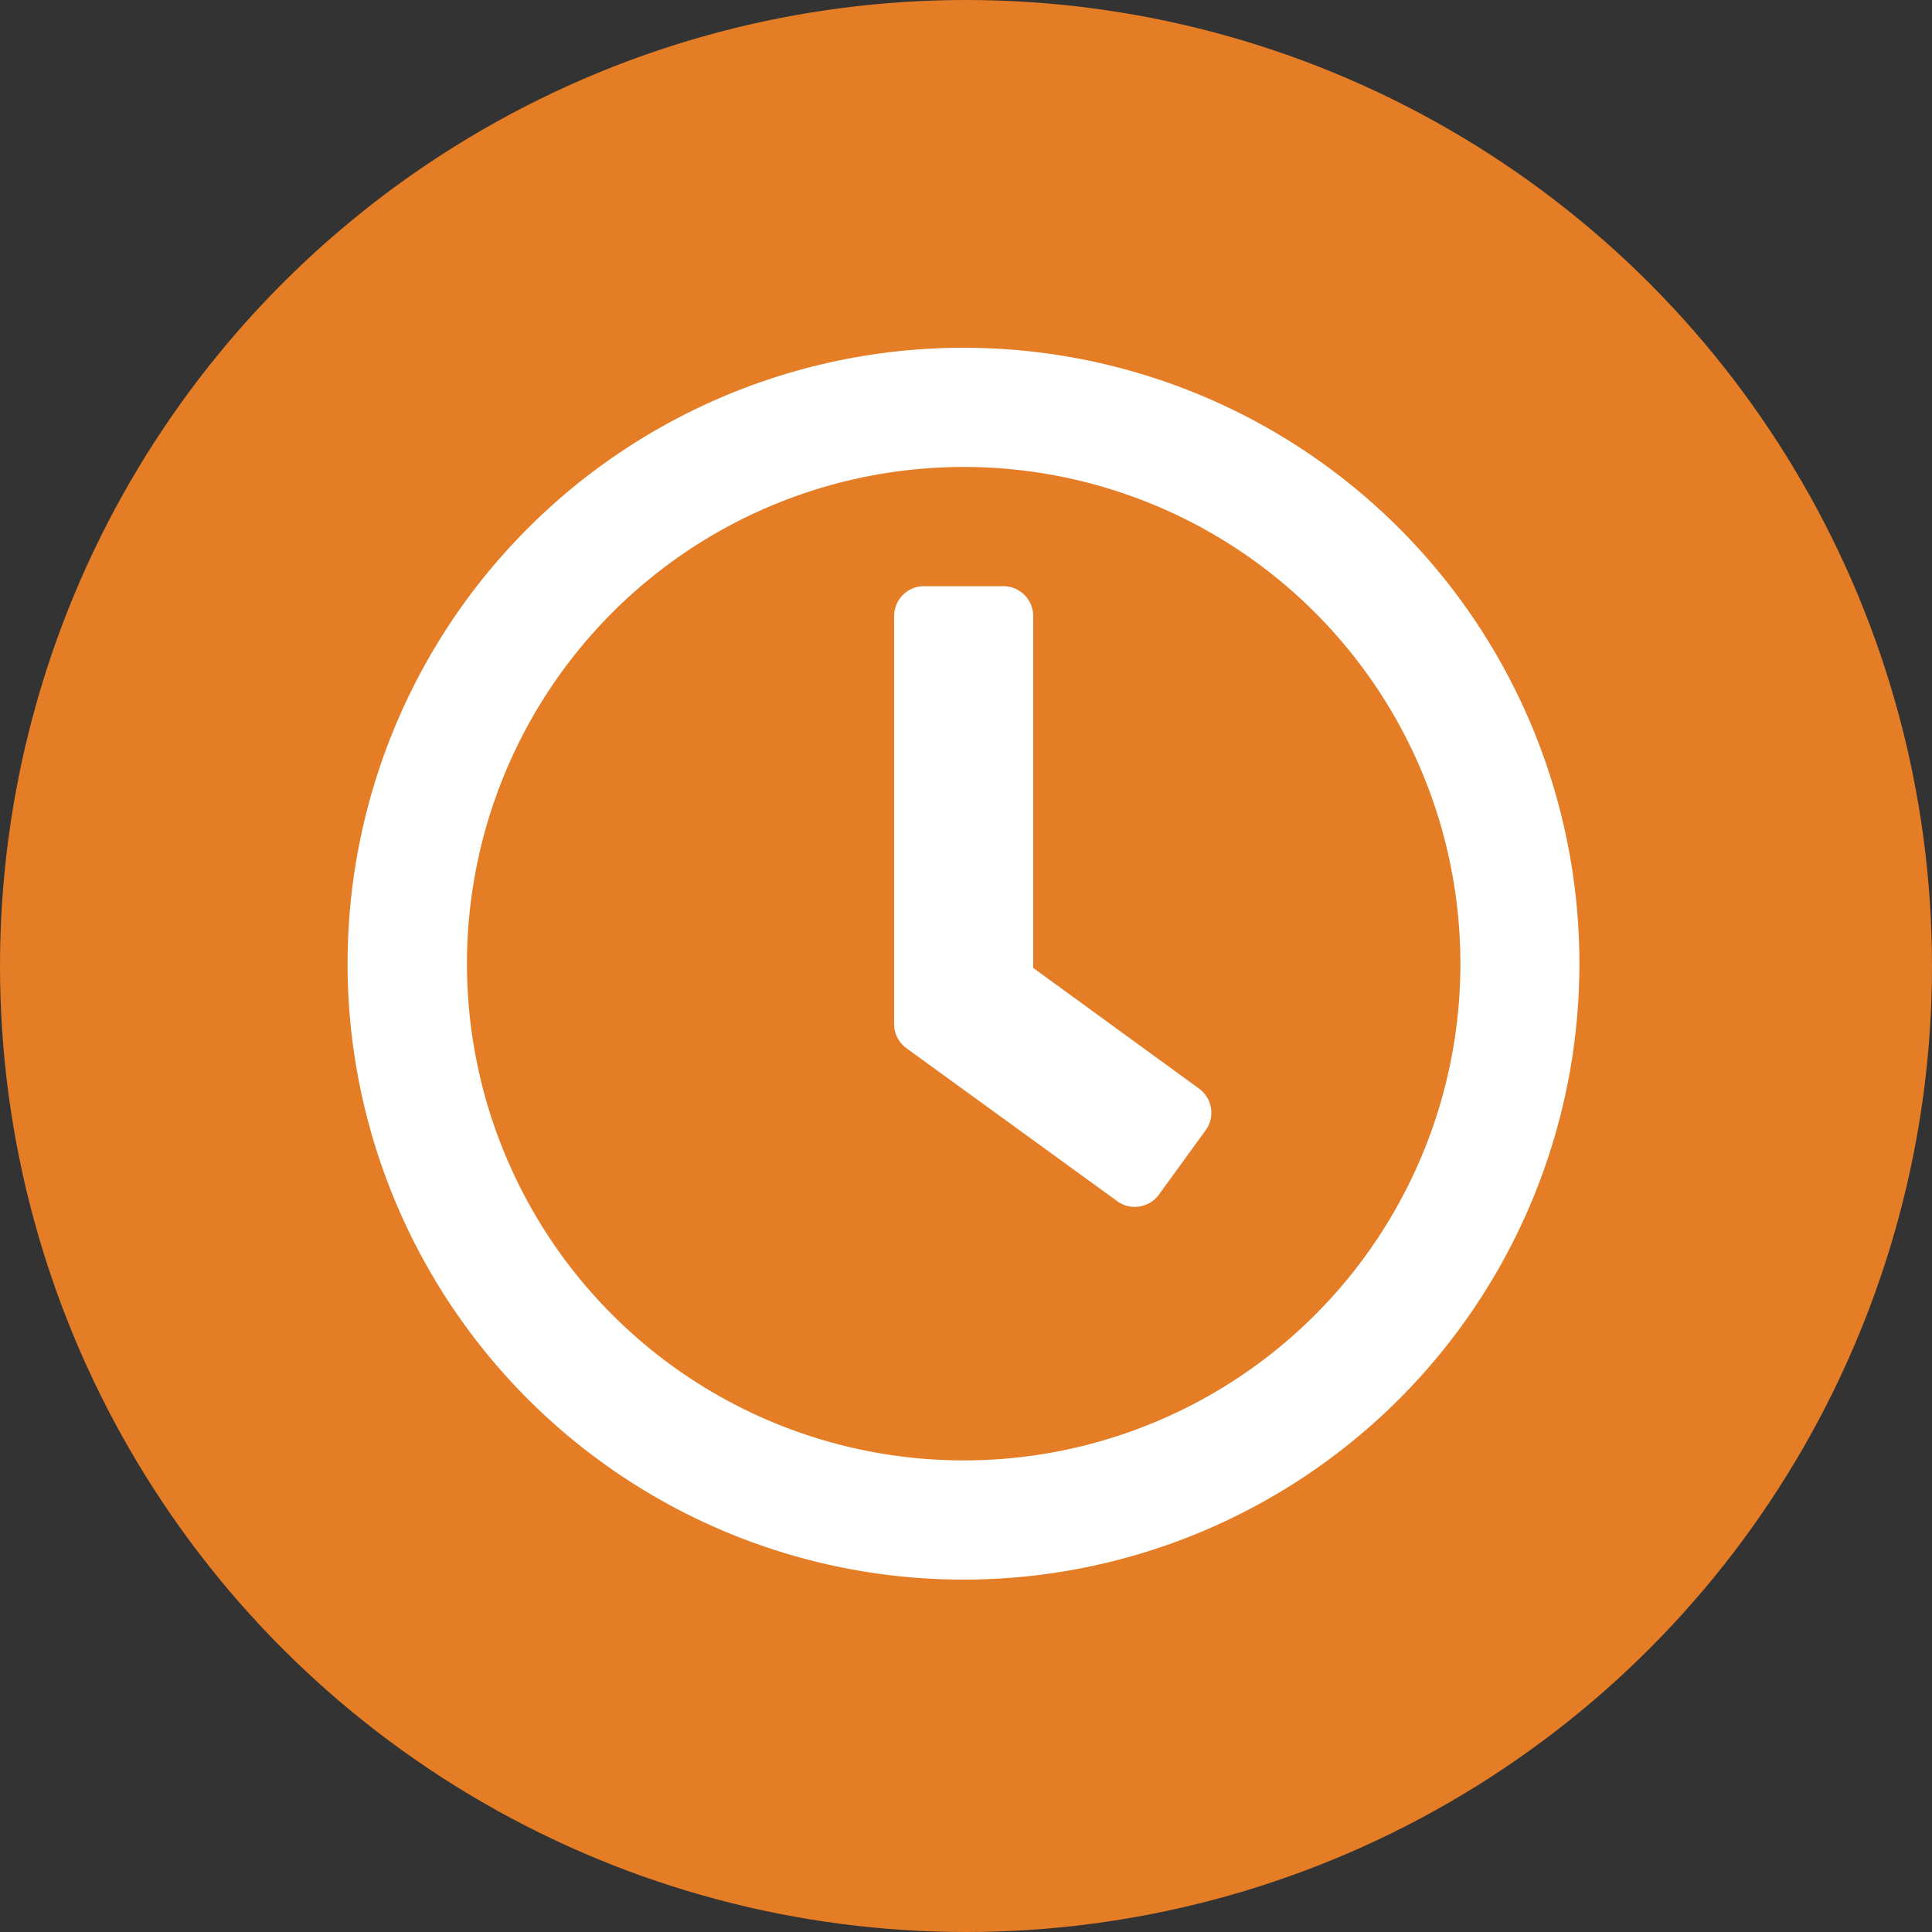
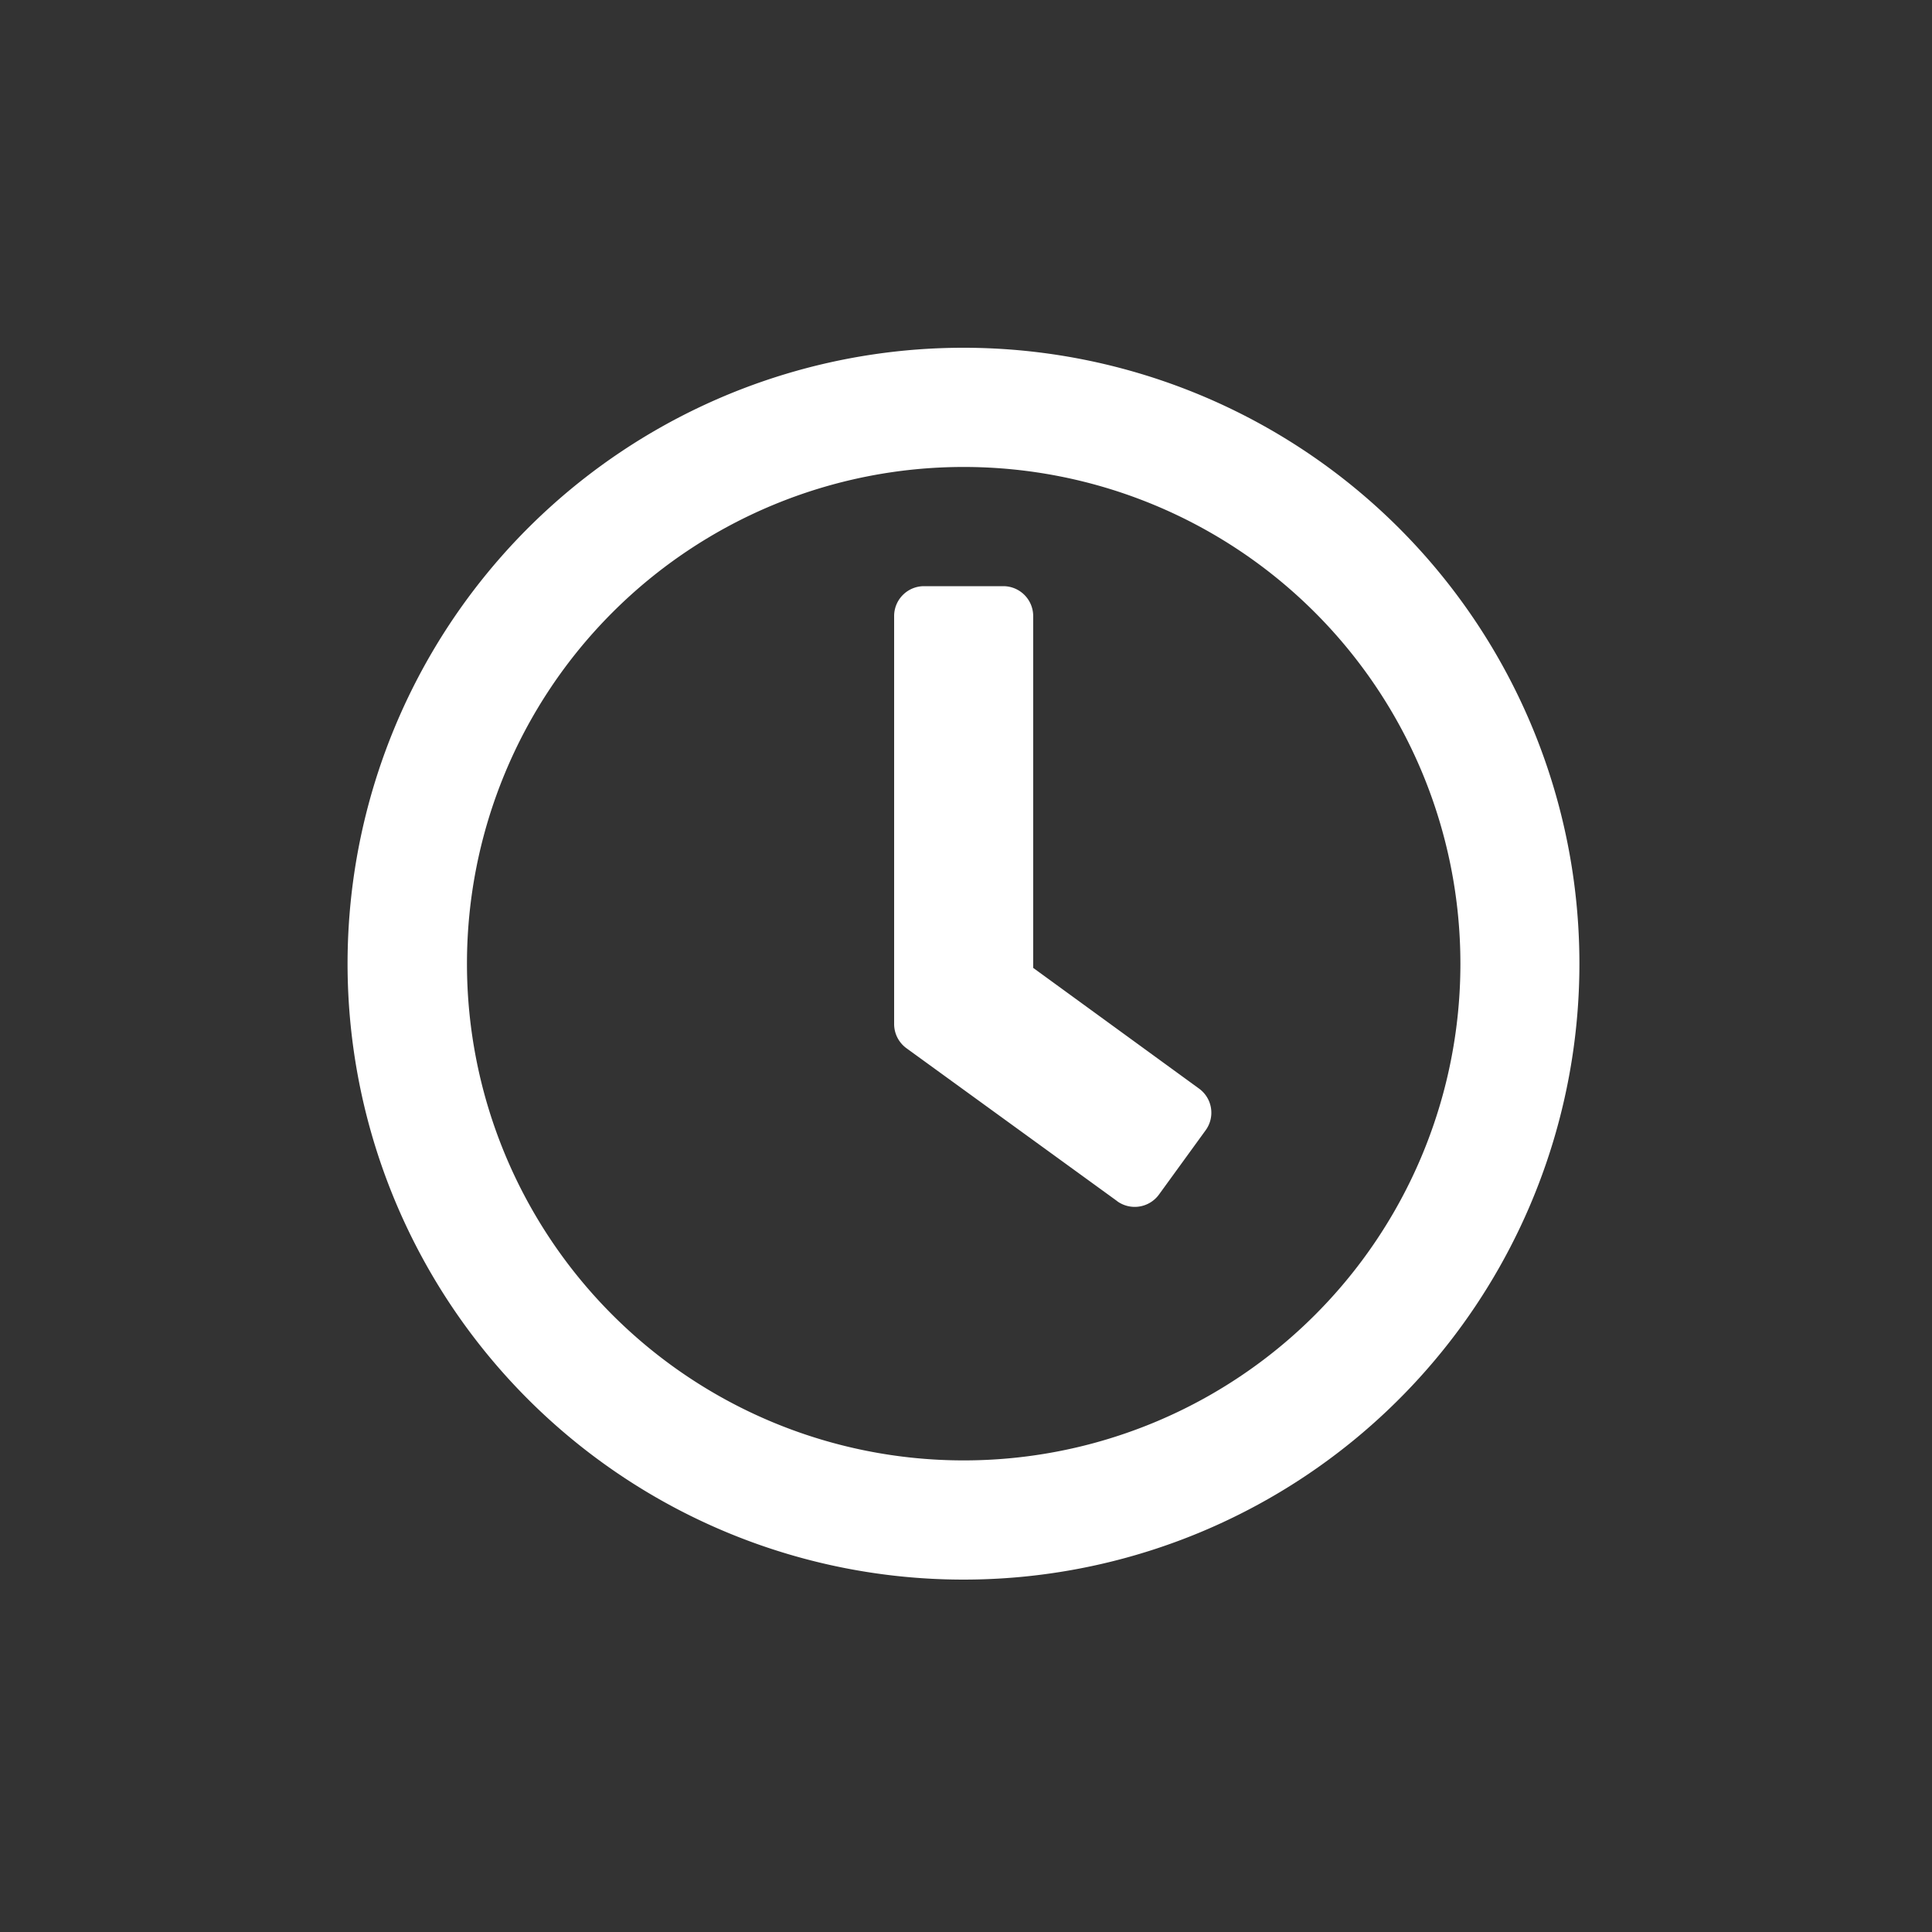
<svg xmlns="http://www.w3.org/2000/svg" width="40" height="40" viewBox="0 0 40 40">
  <rect x="0" y="0" width="40" height="40" fill="#333333" stroke="none" />
  <g id="clock-icon" transform="translate(-1084 -855)">
-     <circle id="Ellipse_146" data-name="Ellipse 146" cx="20" cy="20" r="20" transform="translate(1084 855)" fill="#e47d25" />
    <path id="clock-regular" d="M20.752,8A12.752,12.752,0,1,0,33.5,20.752,12.75,12.75,0,0,0,20.752,8Zm0,23.036A10.284,10.284,0,1,1,31.036,20.752,10.281,10.281,0,0,1,20.752,31.036Zm3.178-5.368L19.564,22.5a.621.621,0,0,1-.252-.5V13.553a.619.619,0,0,1,.617-.617h1.645a.619.619,0,0,1,.617.617v7.286l3.435,2.5a.617.617,0,0,1,.134.864l-.967,1.332a.621.621,0,0,1-.864.134Z" transform="translate(1083.2 854.2)" fill="#fff" />
  </g>
</svg>